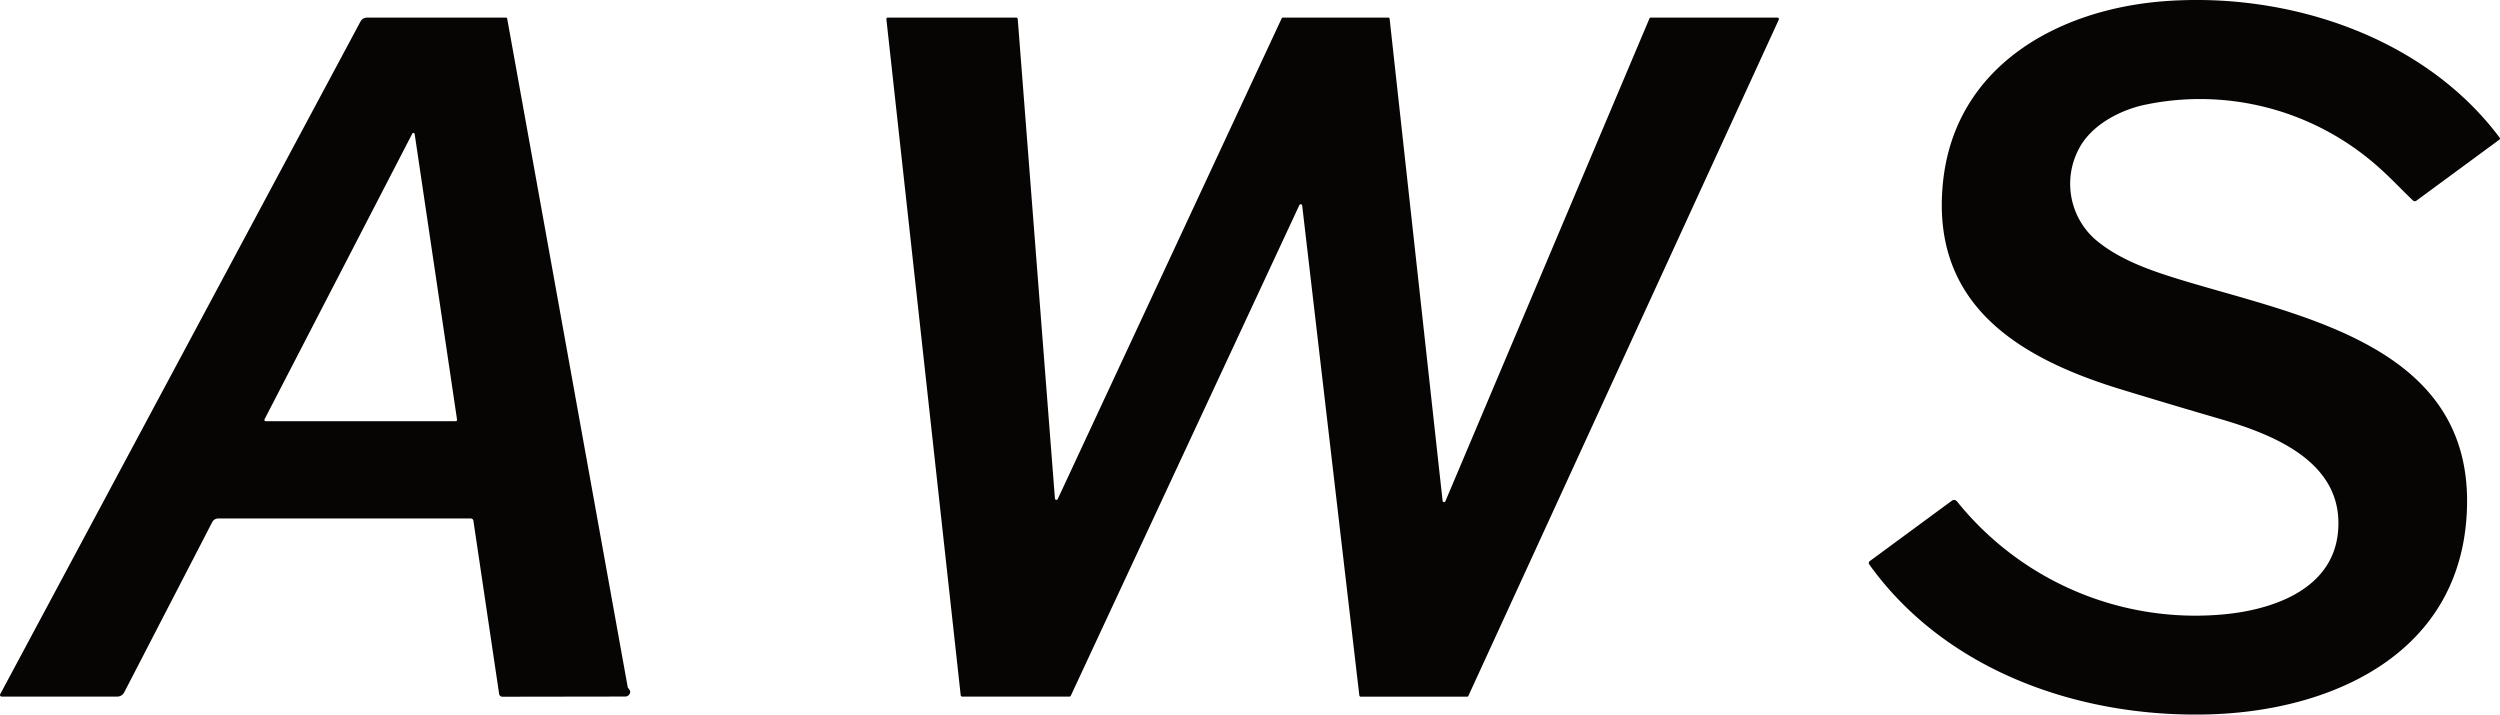
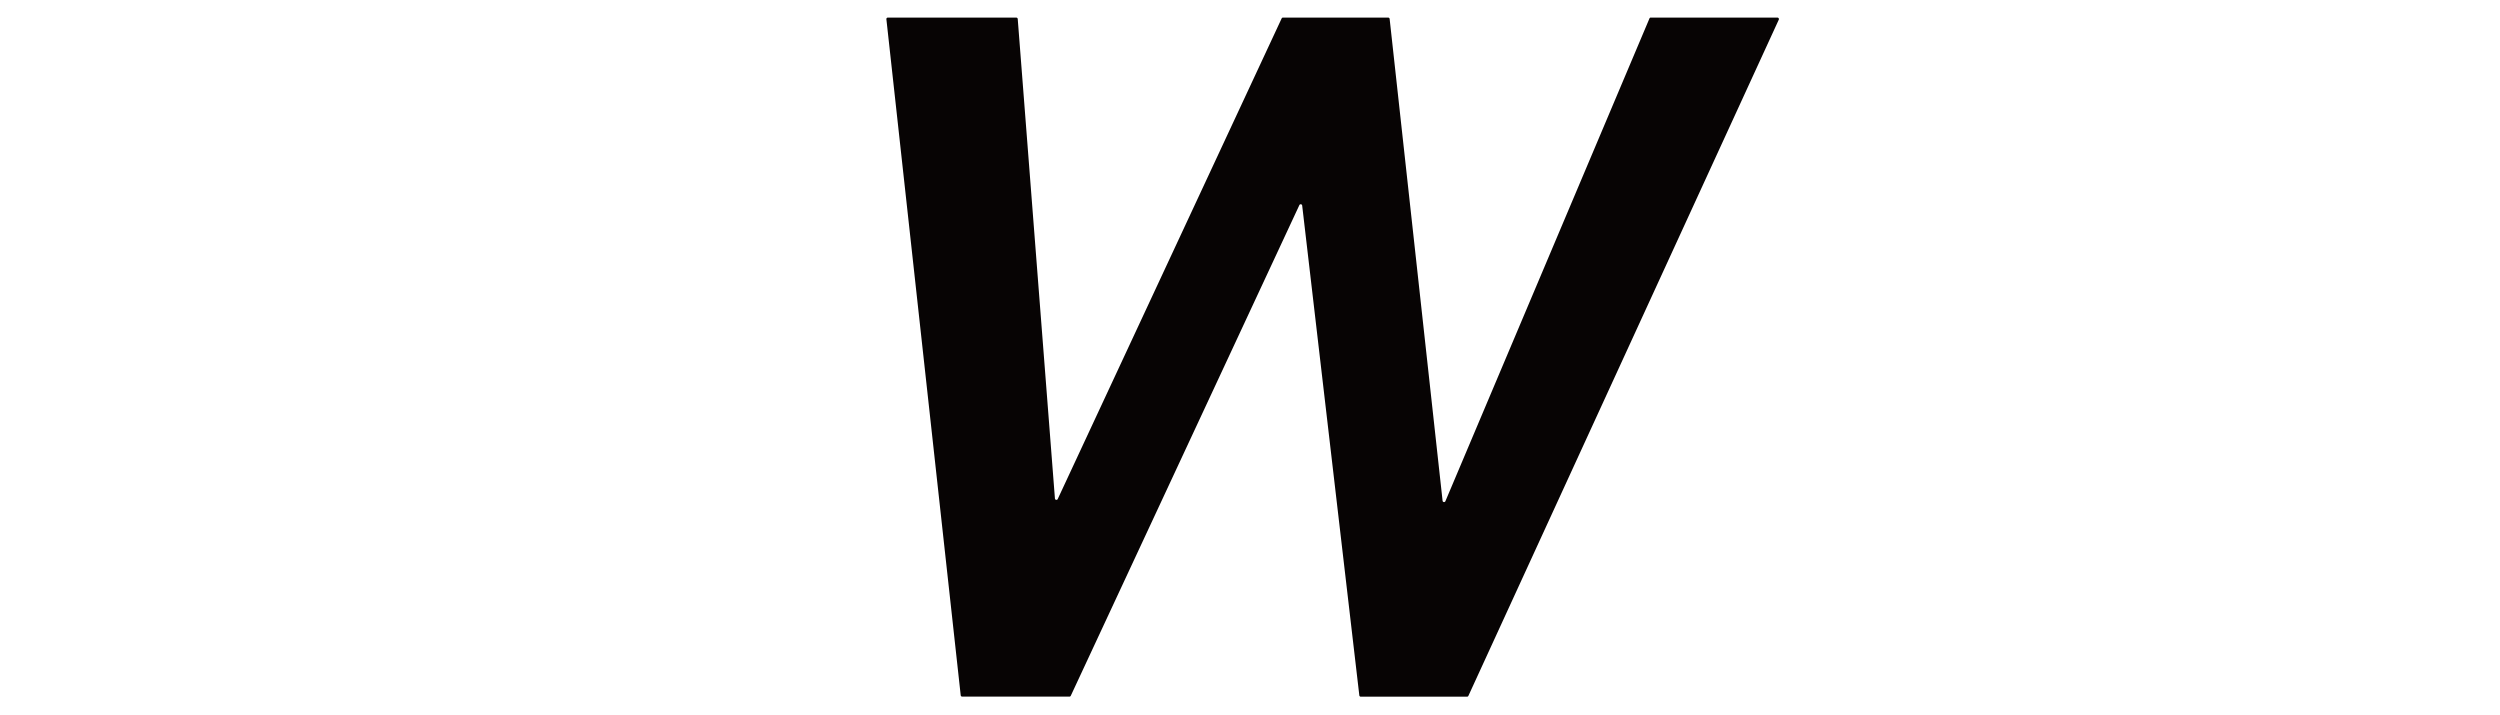
<svg xmlns="http://www.w3.org/2000/svg" width="272" height="77.744" viewBox="0 0 272 77.744">
  <defs>
    <clipPath id="clip-path">
      <rect id="長方形_3015" data-name="長方形 3015" width="272" height="77.744" fill="none" />
    </clipPath>
  </defs>
  <g id="グループ_38694" data-name="グループ 38694" transform="translate(0 0)">
    <g id="グループ_38695" data-name="グループ 38695" transform="translate(0 0)" clip-path="url(#clip-path)">
-       <path id="パス_12861" data-name="パス 12861" d="M117.959,61.407a.258.258,0,0,1,.059-.36l8.934-6.572a.4.4,0,0,1,.547.071,33.294,33.294,0,0,0,28.577,12.337c5.661-.438,12.28-2.694,12.88-8.972.736-7.66-7.082-10.657-12.918-12.357q-5.158-1.5-10.693-3.192c-11.236-3.43-20.781-9.291-19.353-22.633C127.333,7.191,138.433,1.066,149.871.147c13.45-1.076,28.387,3.733,36.685,14.846a.14.14,0,0,1-.029.195l-9.043,6.651a.285.285,0,0,1-.371-.026c-1.471-1.4-2.873-2.95-4.637-4.39a29.168,29.168,0,0,0-24.782-5.968c-2.616.617-5.558,2.185-6.887,4.665a8.093,8.093,0,0,0,1.631,9.838c2.442,2.131,5.632,3.3,8.732,4.275,13.4,4.189,33.374,7.168,31.74,26.449-1.249,14.78-14.99,20.705-28.053,21.045-13.906.369-28.531-4.647-36.9-16.318" transform="translate(85.416 -0.001)" fill="#070404" />
      <path id="パス_12862" data-name="パス 12862" d="M139.095,1.11h13.773a.163.163,0,0,1,.15.228L119.25,74.9a.159.159,0,0,1-.145.095H107.541a.161.161,0,0,1-.16-.141l-6.217-53.293a.161.161,0,0,0-.307-.048L75.989,74.893a.158.158,0,0,1-.145.095H64.174a.163.163,0,0,1-.162-.145L55.926,1.288a.158.158,0,0,1,.16-.178H70.054a.166.166,0,0,1,.162.148l4.047,52.176a.161.161,0,0,0,.307.053L98.926,1.21a.158.158,0,0,1,.145-.1h11.447a.163.163,0,0,1,.162.145l5.76,52.424a.16.16,0,0,0,.307.047l22.2-52.519a.157.157,0,0,1,.148-.1" transform="translate(40.513 0.804)" fill="#070404" />
-       <path id="パス_12863" data-name="パス 12863" d="M.179,74.988a.179.179,0,0,1-.157-.264l39.2-73.191a.8.8,0,0,1,.7-.422H55.048a.133.133,0,0,1,.133.112L68.3,73.982l0,.012a1.45,1.45,0,0,1,.266.422.538.538,0,0,1-.535.564L54.664,75a.362.362,0,0,1-.36-.31l-2.8-18.839a.286.286,0,0,0-.283-.243H23.736a.725.725,0,0,0-.647.393L13.517,74.517a.867.867,0,0,1-.774.471ZM45.115,13.774a.138.138,0,0,0-.26-.041L28.78,44.814a.14.14,0,0,0,.124.207H49.589a.141.141,0,0,0,.138-.162Z" transform="translate(0.001 0.804)" fill="#070404" />
    </g>
  </g>
</svg>